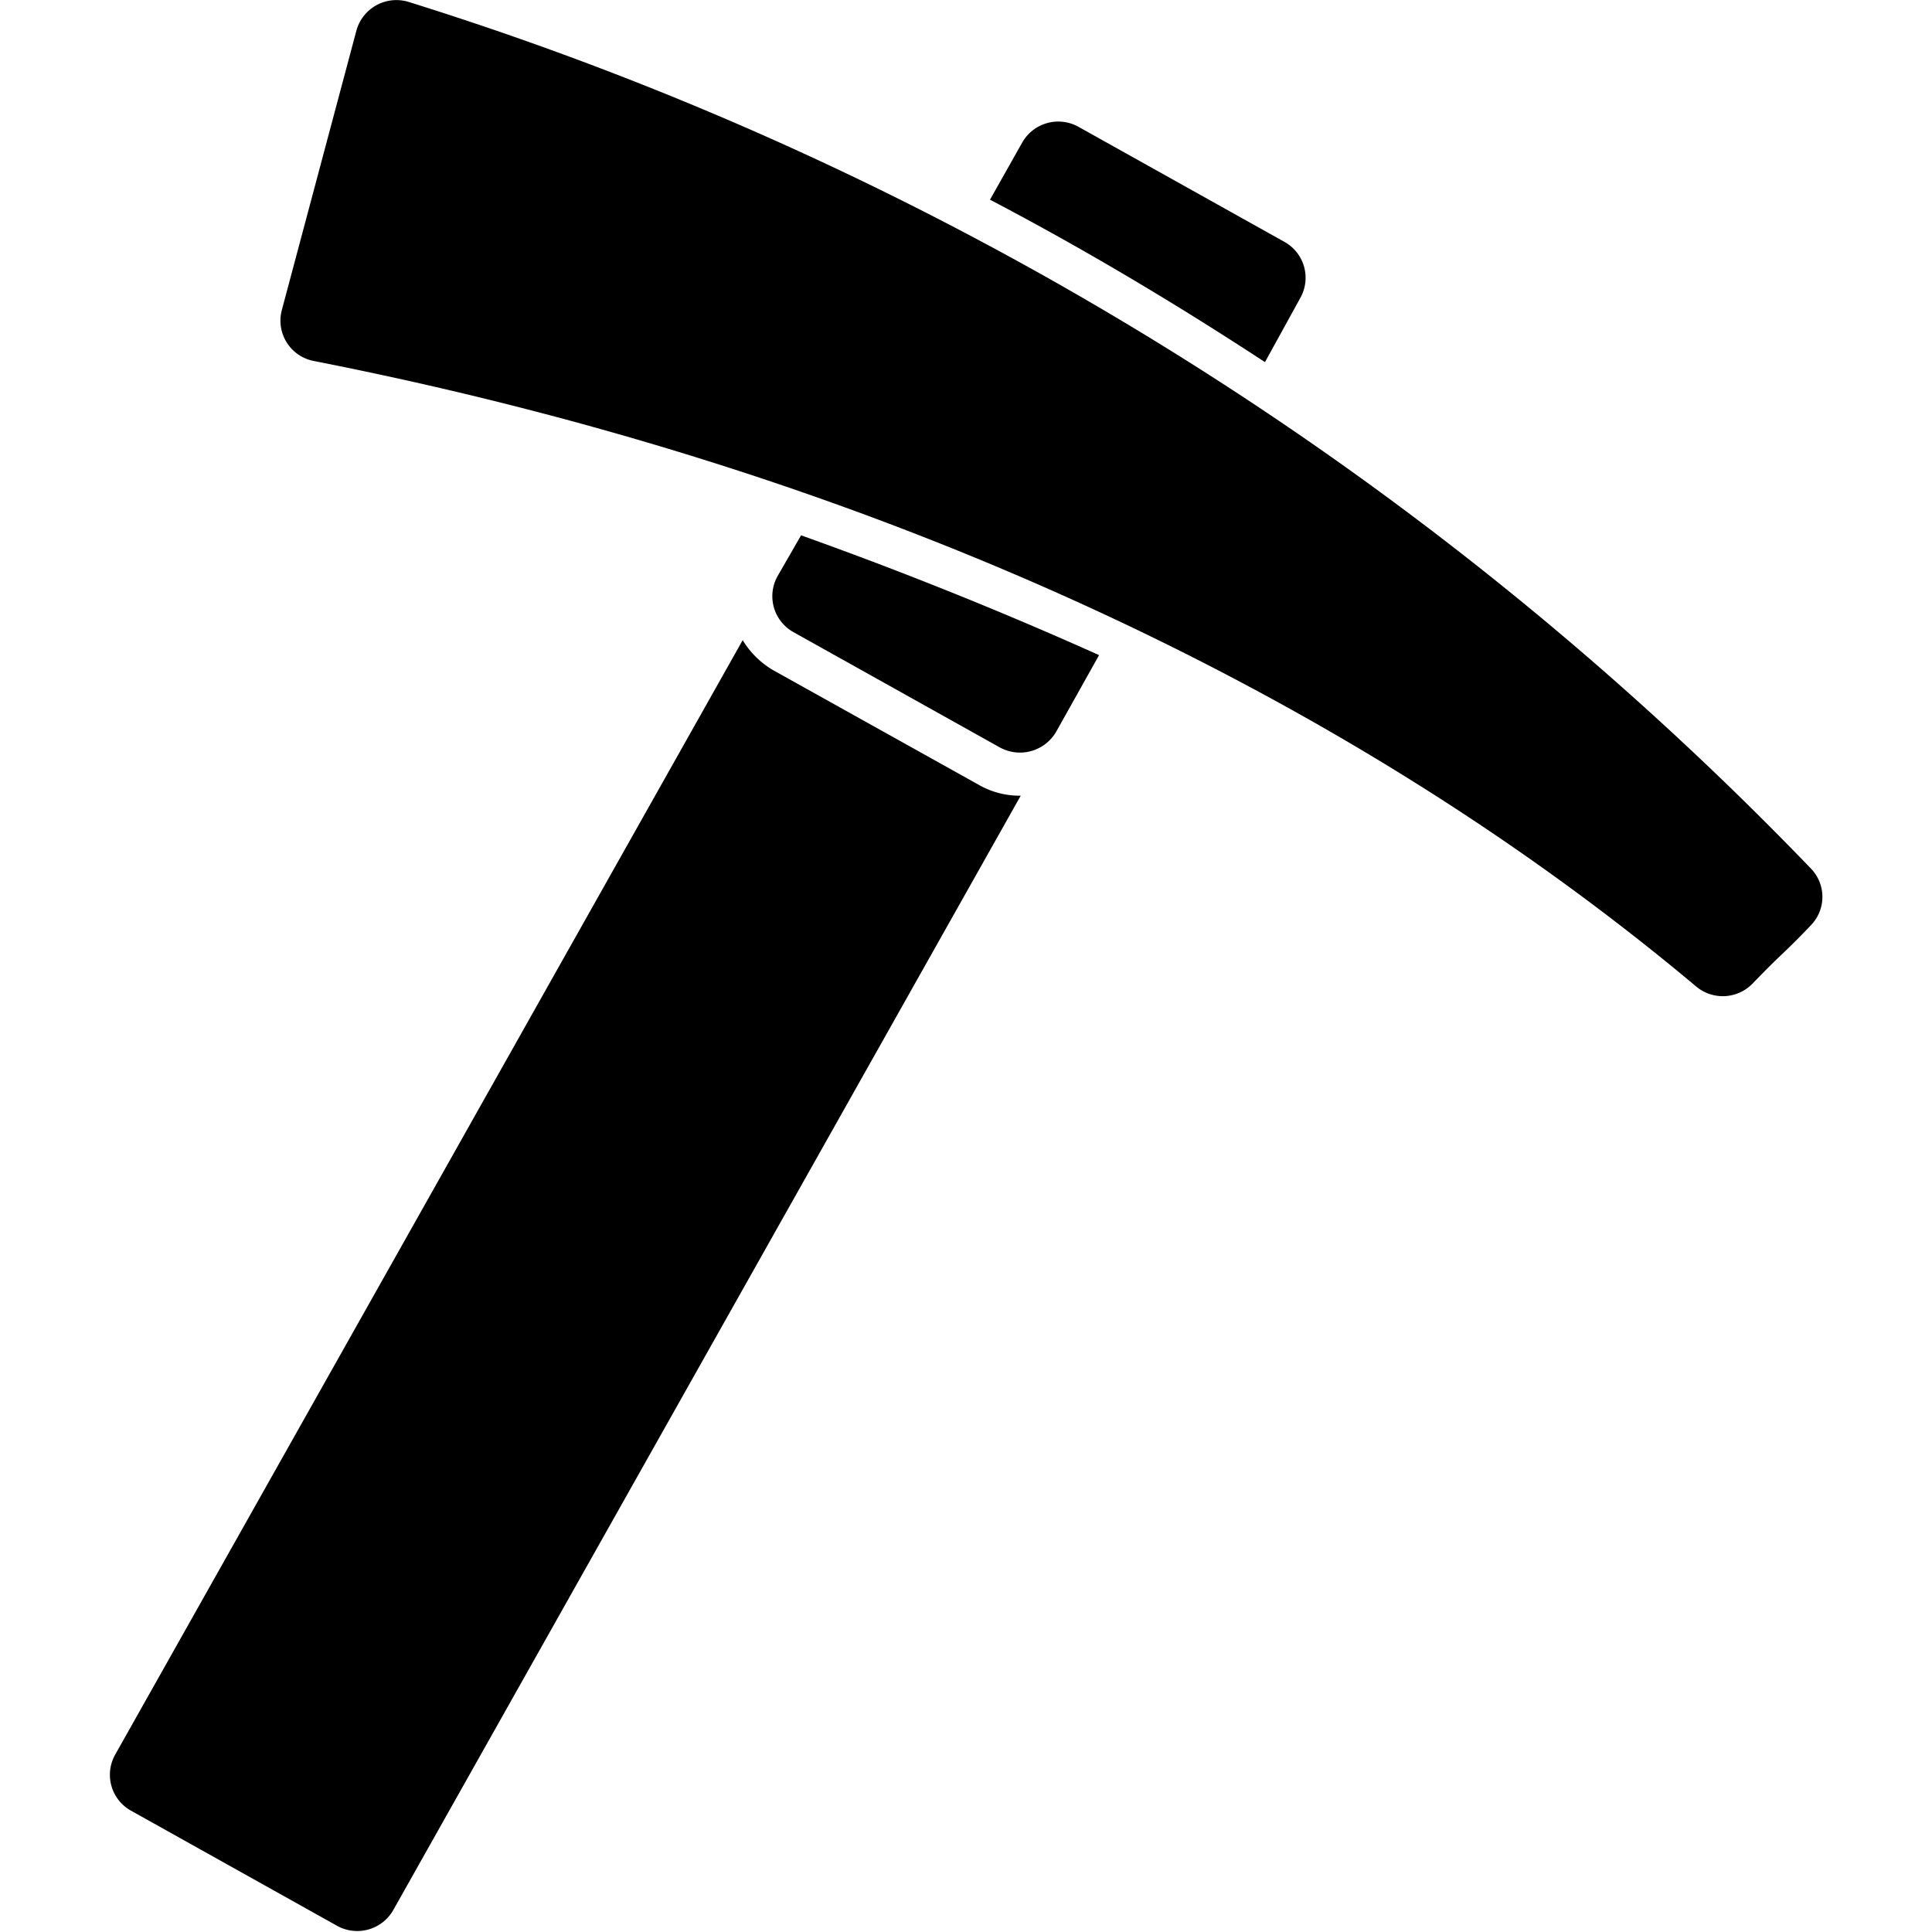
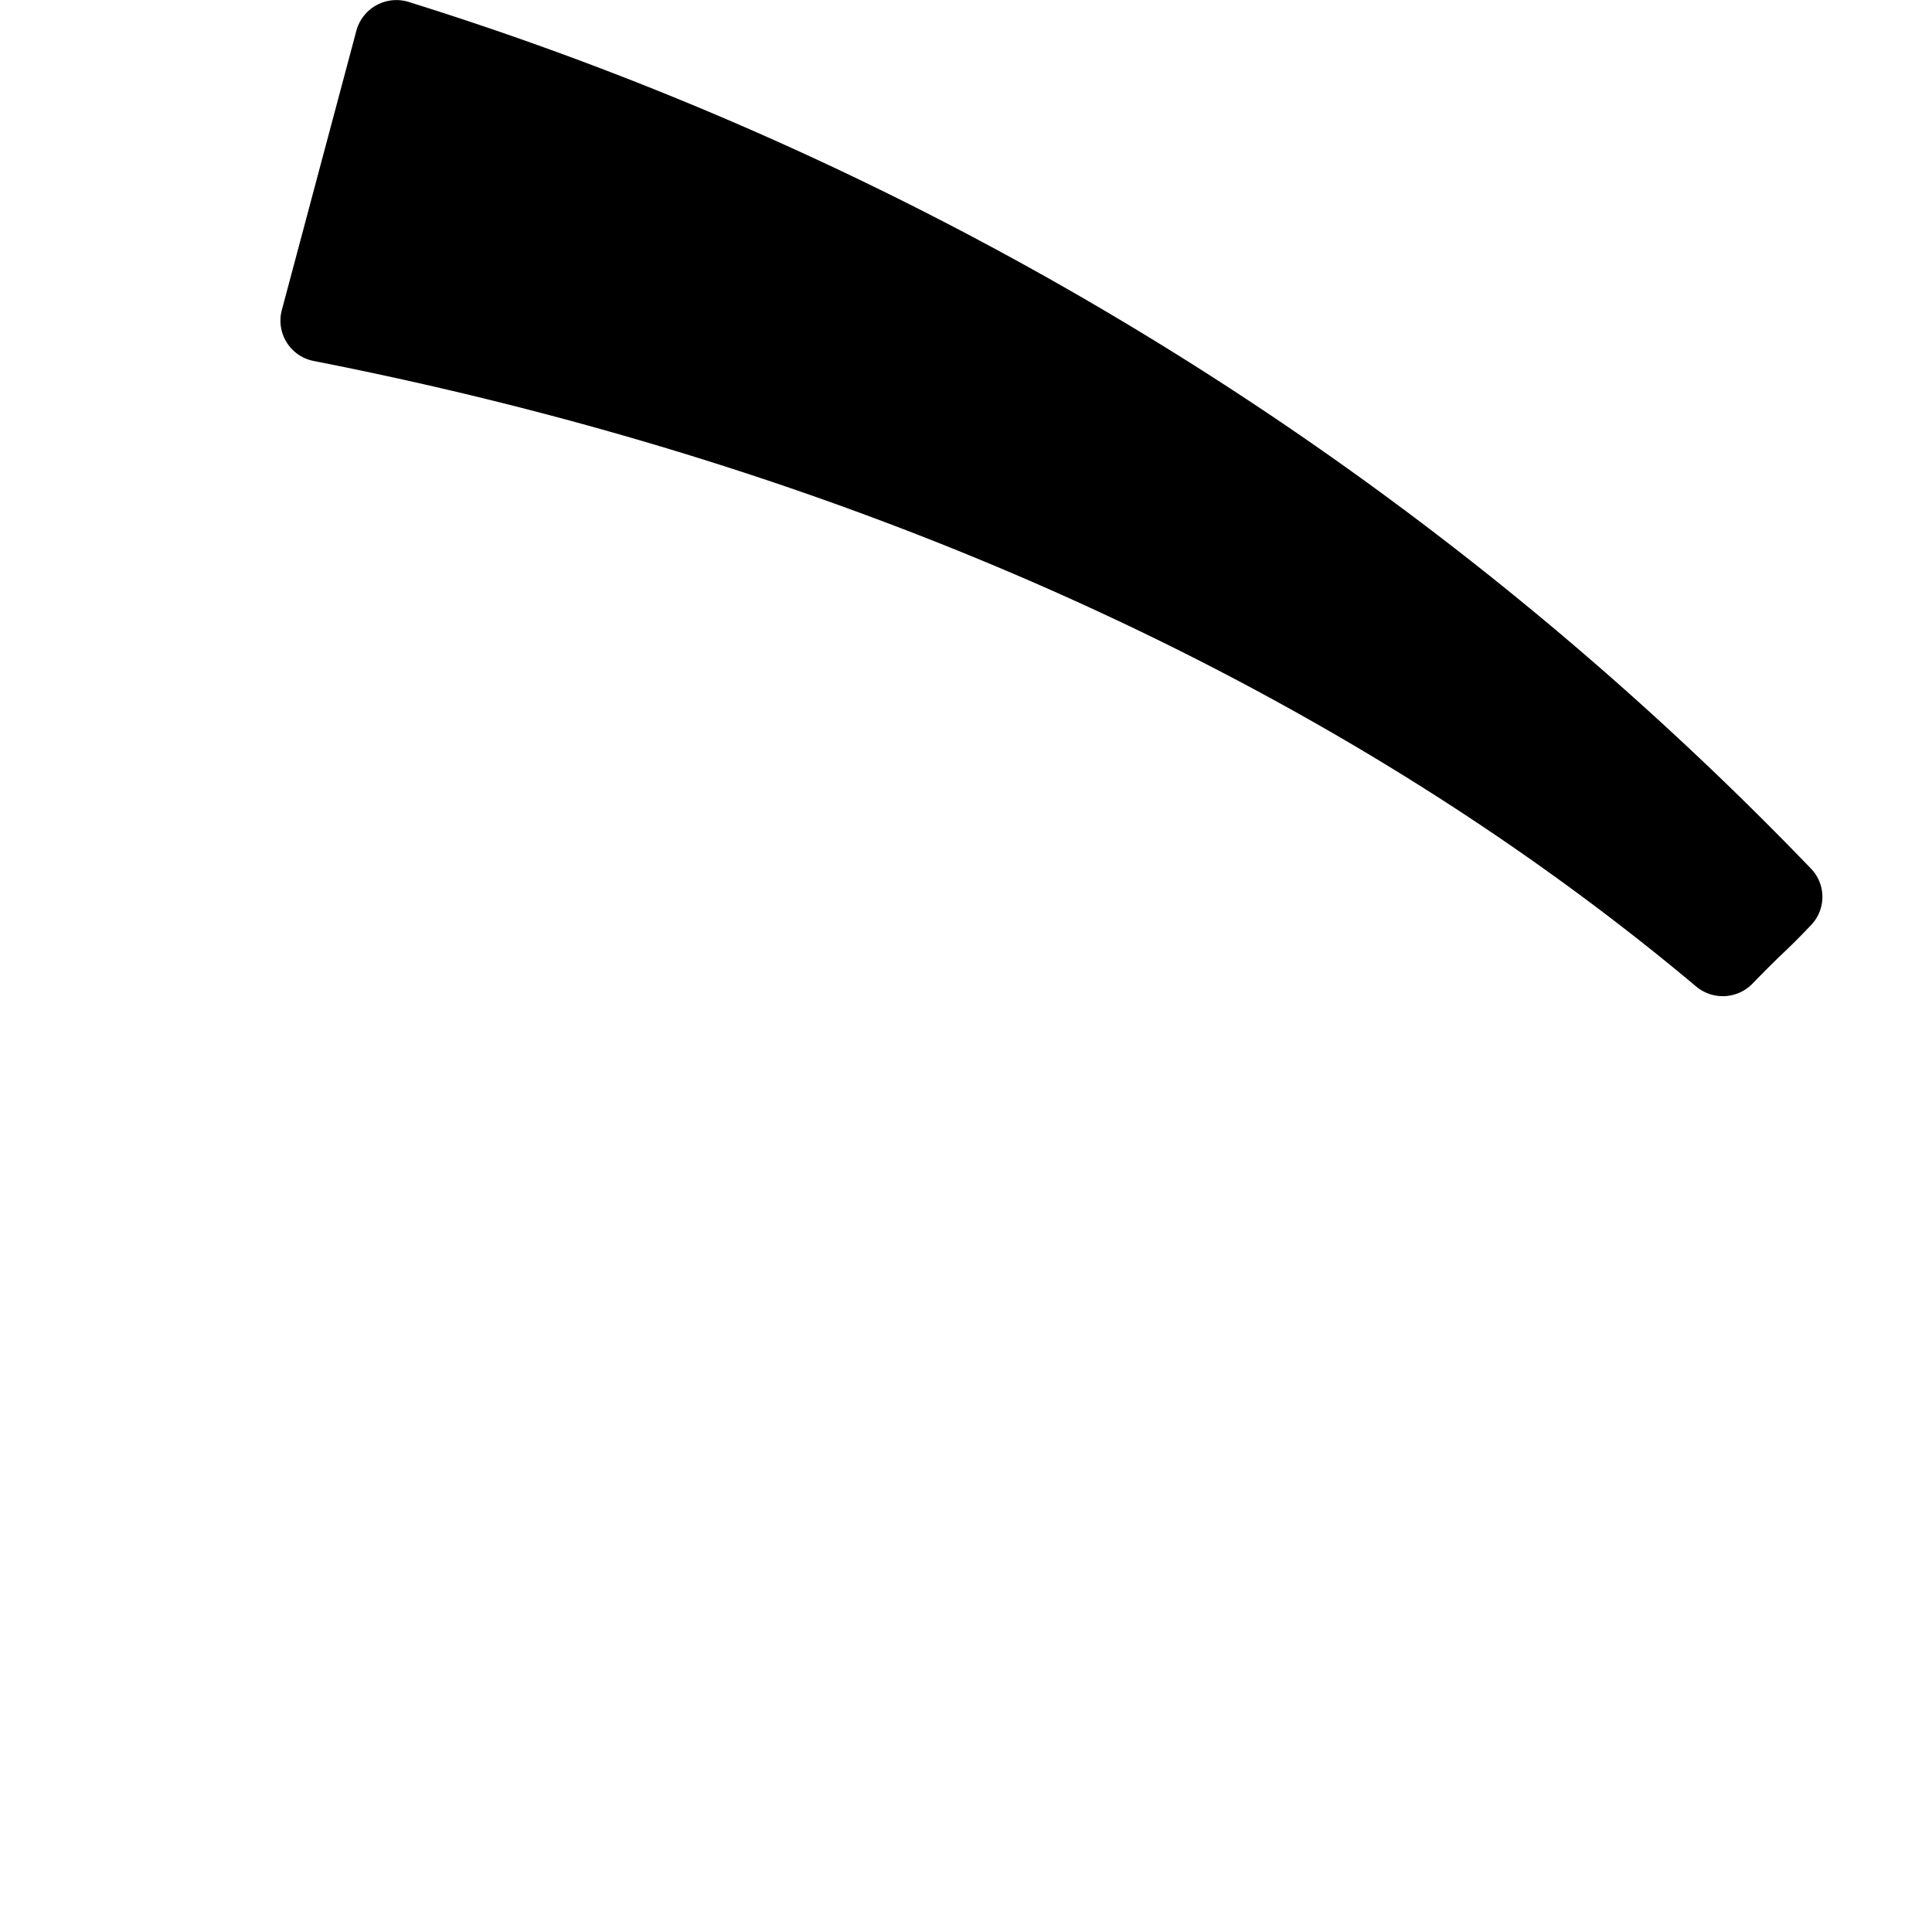
<svg xmlns="http://www.w3.org/2000/svg" width="1024" height="1024" viewBox="0 0 44.59 50.31">
  <g id="Layer_2" data-name="Layer 2">
    <g id="Layer_1-2" data-name="Layer 1">
      <g id="geology" fill="rgb(0,0,0)">
        <path d="m44.29 22.61a86.41 86.41 0 0 0 -36.51-22.56 1.08 1.08 0 0 0 -1.36.75l-1.94 7.27a1.07 1.07 0 0 0 .83 1.33c14.17 2.78 26.61 8.41 36 16.29a1.08 1.08 0 0 0 1.47-.08c.34-.35.53-.54.73-.73s.42-.4.79-.79a1.06 1.06 0 0 0 -.01-1.48z" />
-         <path d="m17.39 15a1.07 1.07 0 0 0 .41 1.46l5.37 3a1.09 1.09 0 0 0 1.47-.4l1.12-2q-3.76-1.69-7.76-3.12z" />
-         <path d="m22.65 20.45-5.38-3a2.27 2.27 0 0 1 -.79-.78l-16.34 29.02a1.07 1.07 0 0 0 .41 1.46l5.37 3a1.08 1.08 0 0 0 1.46-.41l16.34-29.02a2.13 2.13 0 0 1 -1.07-.27z" />
-         <path d="m31 7.76a1.07 1.07 0 0 0 -.41-1.46l-5.37-3a1.08 1.08 0 0 0 -1.46.41l-.84 1.49c2.46 1.29 4.84 2.71 7.16 4.23z" />
      </g>
    </g>
  </g>
</svg>